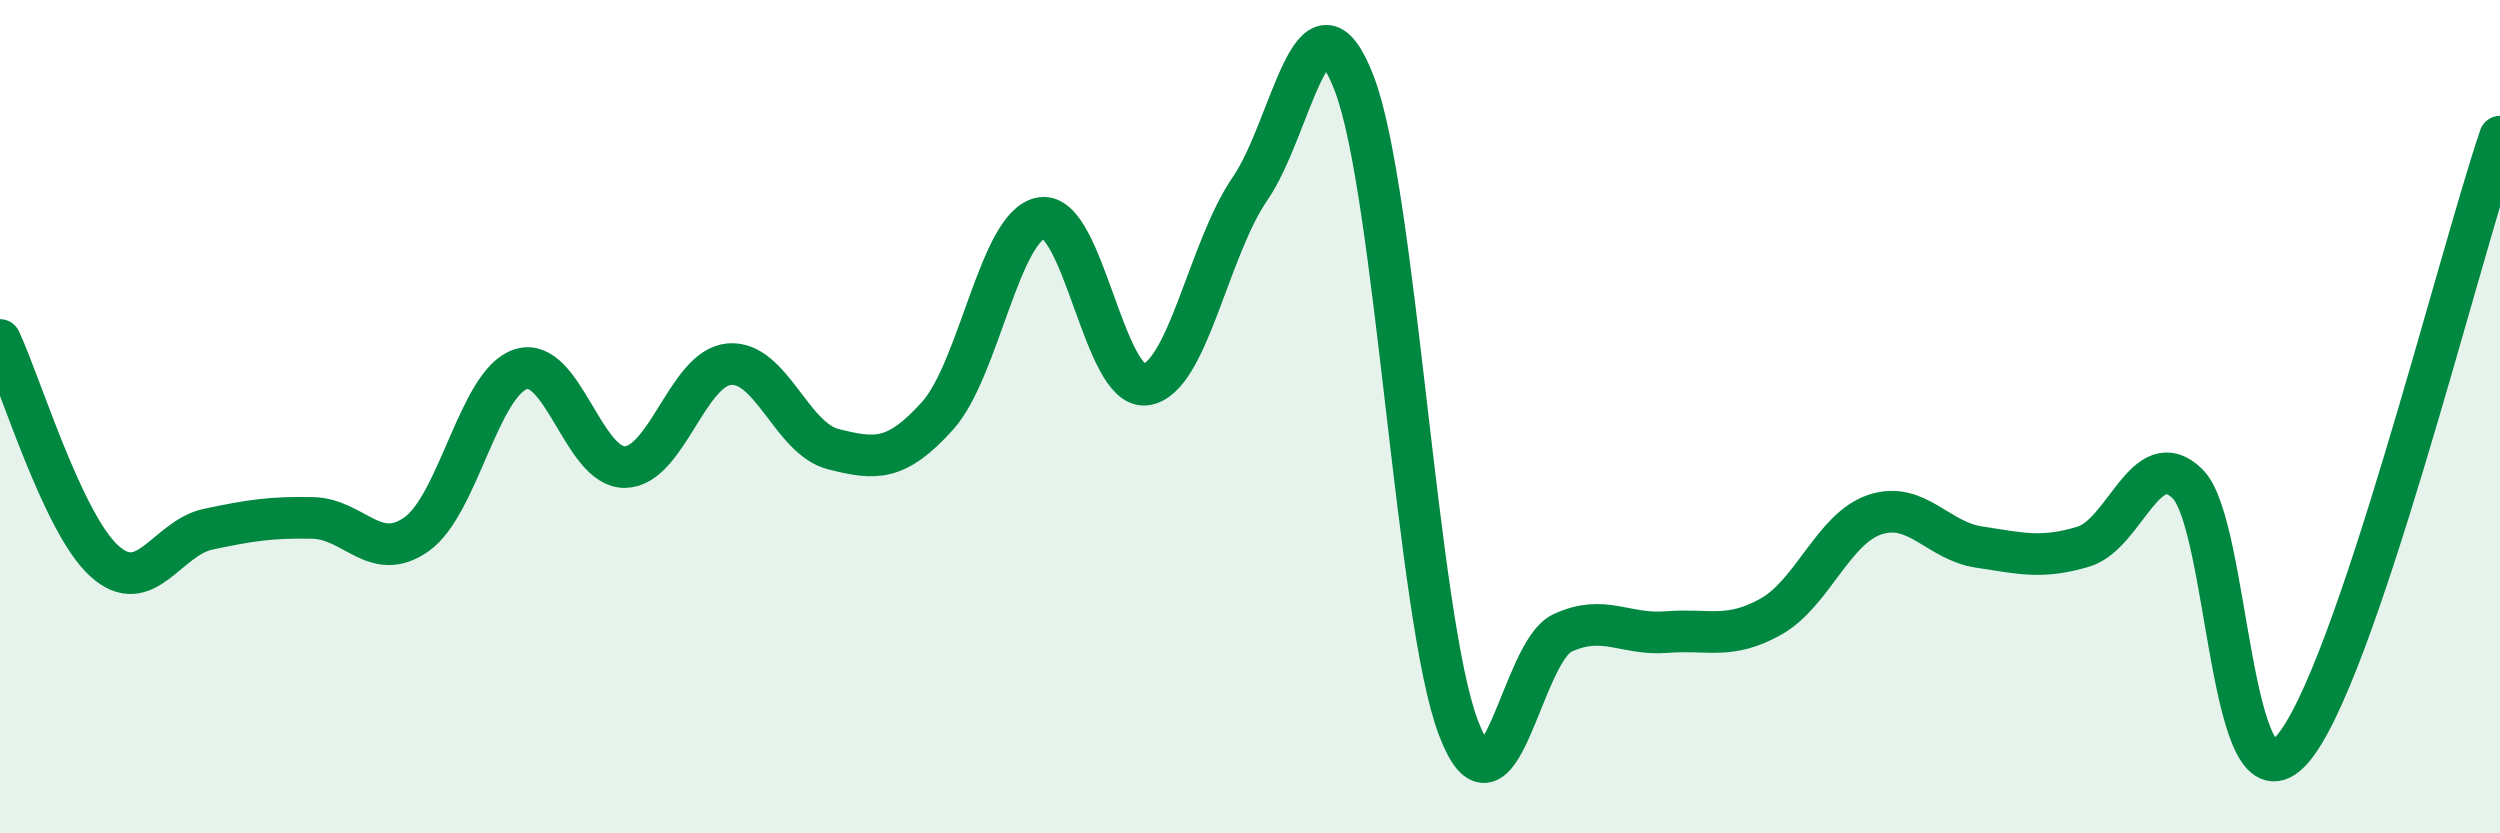
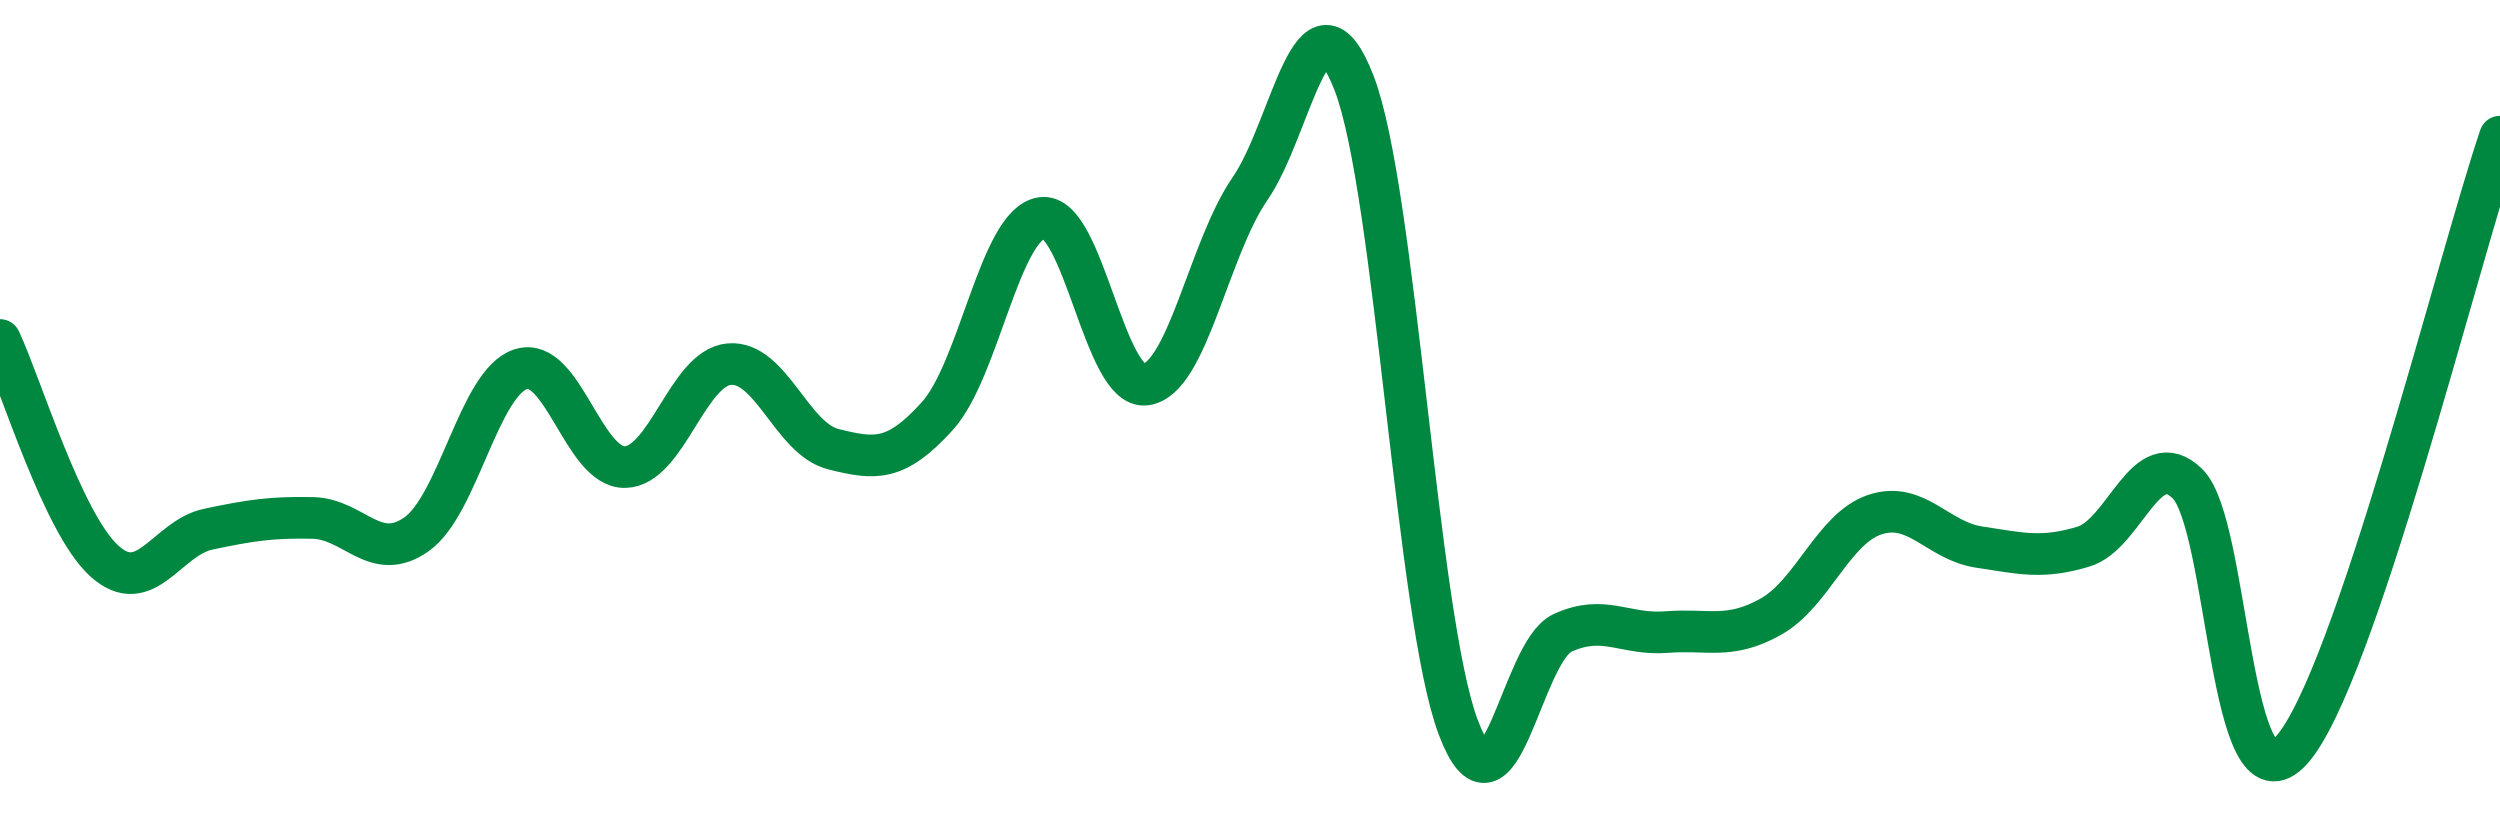
<svg xmlns="http://www.w3.org/2000/svg" width="60" height="20" viewBox="0 0 60 20">
-   <path d="M 0,8.16 C 0.5,9.22 1.5,12.55 2.5,13.46 C 3.5,14.37 4,12.91 5,12.7 C 6,12.49 6.5,12.41 7.5,12.43 C 8.5,12.45 9,13.53 10,12.82 C 11,12.11 11.5,9.18 12.5,8.86 C 13.5,8.54 14,11.23 15,11.21 C 16,11.19 16.5,8.83 17.5,8.74 C 18.5,8.65 19,10.53 20,10.78 C 21,11.03 21.5,11.09 22.5,9.98 C 23.5,8.87 24,5.38 25,5.23 C 26,5.08 26.5,9.37 27.5,9.23 C 28.5,9.09 29,5.98 30,4.53 C 31,3.08 31.5,-0.59 32.5,2 C 33.5,4.59 34,14.82 35,17.46 C 36,20.1 36.5,15.65 37.5,15.19 C 38.5,14.73 39,15.25 40,15.17 C 41,15.09 41.5,15.36 42.5,14.8 C 43.5,14.24 44,12.68 45,12.35 C 46,12.02 46.5,12.98 47.5,13.13 C 48.5,13.28 49,13.42 50,13.12 C 51,12.82 51.5,10.63 52.5,11.61 C 53.5,12.59 53.5,19.67 55,18 C 56.5,16.33 59,6.22 60,3.28L60 20L0 20Z" fill="#008740" opacity="0.1" stroke-linecap="round" stroke-linejoin="round" />
  <path d="M 0,8.16 C 0.5,9.22 1.5,12.55 2.5,13.46 C 3.5,14.37 4,12.91 5,12.7 C 6,12.49 6.5,12.41 7.5,12.43 C 8.5,12.45 9,13.53 10,12.82 C 11,12.11 11.5,9.18 12.5,8.86 C 13.5,8.54 14,11.23 15,11.21 C 16,11.19 16.5,8.83 17.5,8.74 C 18.5,8.65 19,10.53 20,10.78 C 21,11.03 21.5,11.09 22.5,9.98 C 23.5,8.87 24,5.38 25,5.23 C 26,5.08 26.5,9.37 27.5,9.23 C 28.5,9.09 29,5.98 30,4.53 C 31,3.08 31.5,-0.59 32.5,2 C 33.5,4.59 34,14.82 35,17.46 C 36,20.1 36.5,15.65 37.5,15.19 C 38.5,14.73 39,15.25 40,15.17 C 41,15.09 41.5,15.36 42.5,14.8 C 43.5,14.24 44,12.68 45,12.35 C 46,12.02 46.5,12.98 47.5,13.13 C 48.5,13.28 49,13.42 50,13.12 C 51,12.82 51.5,10.63 52.5,11.61 C 53.5,12.59 53.5,19.67 55,18 C 56.5,16.33 59,6.22 60,3.28" stroke="#008740" stroke-width="1" fill="none" stroke-linecap="round" stroke-linejoin="round" />
</svg>